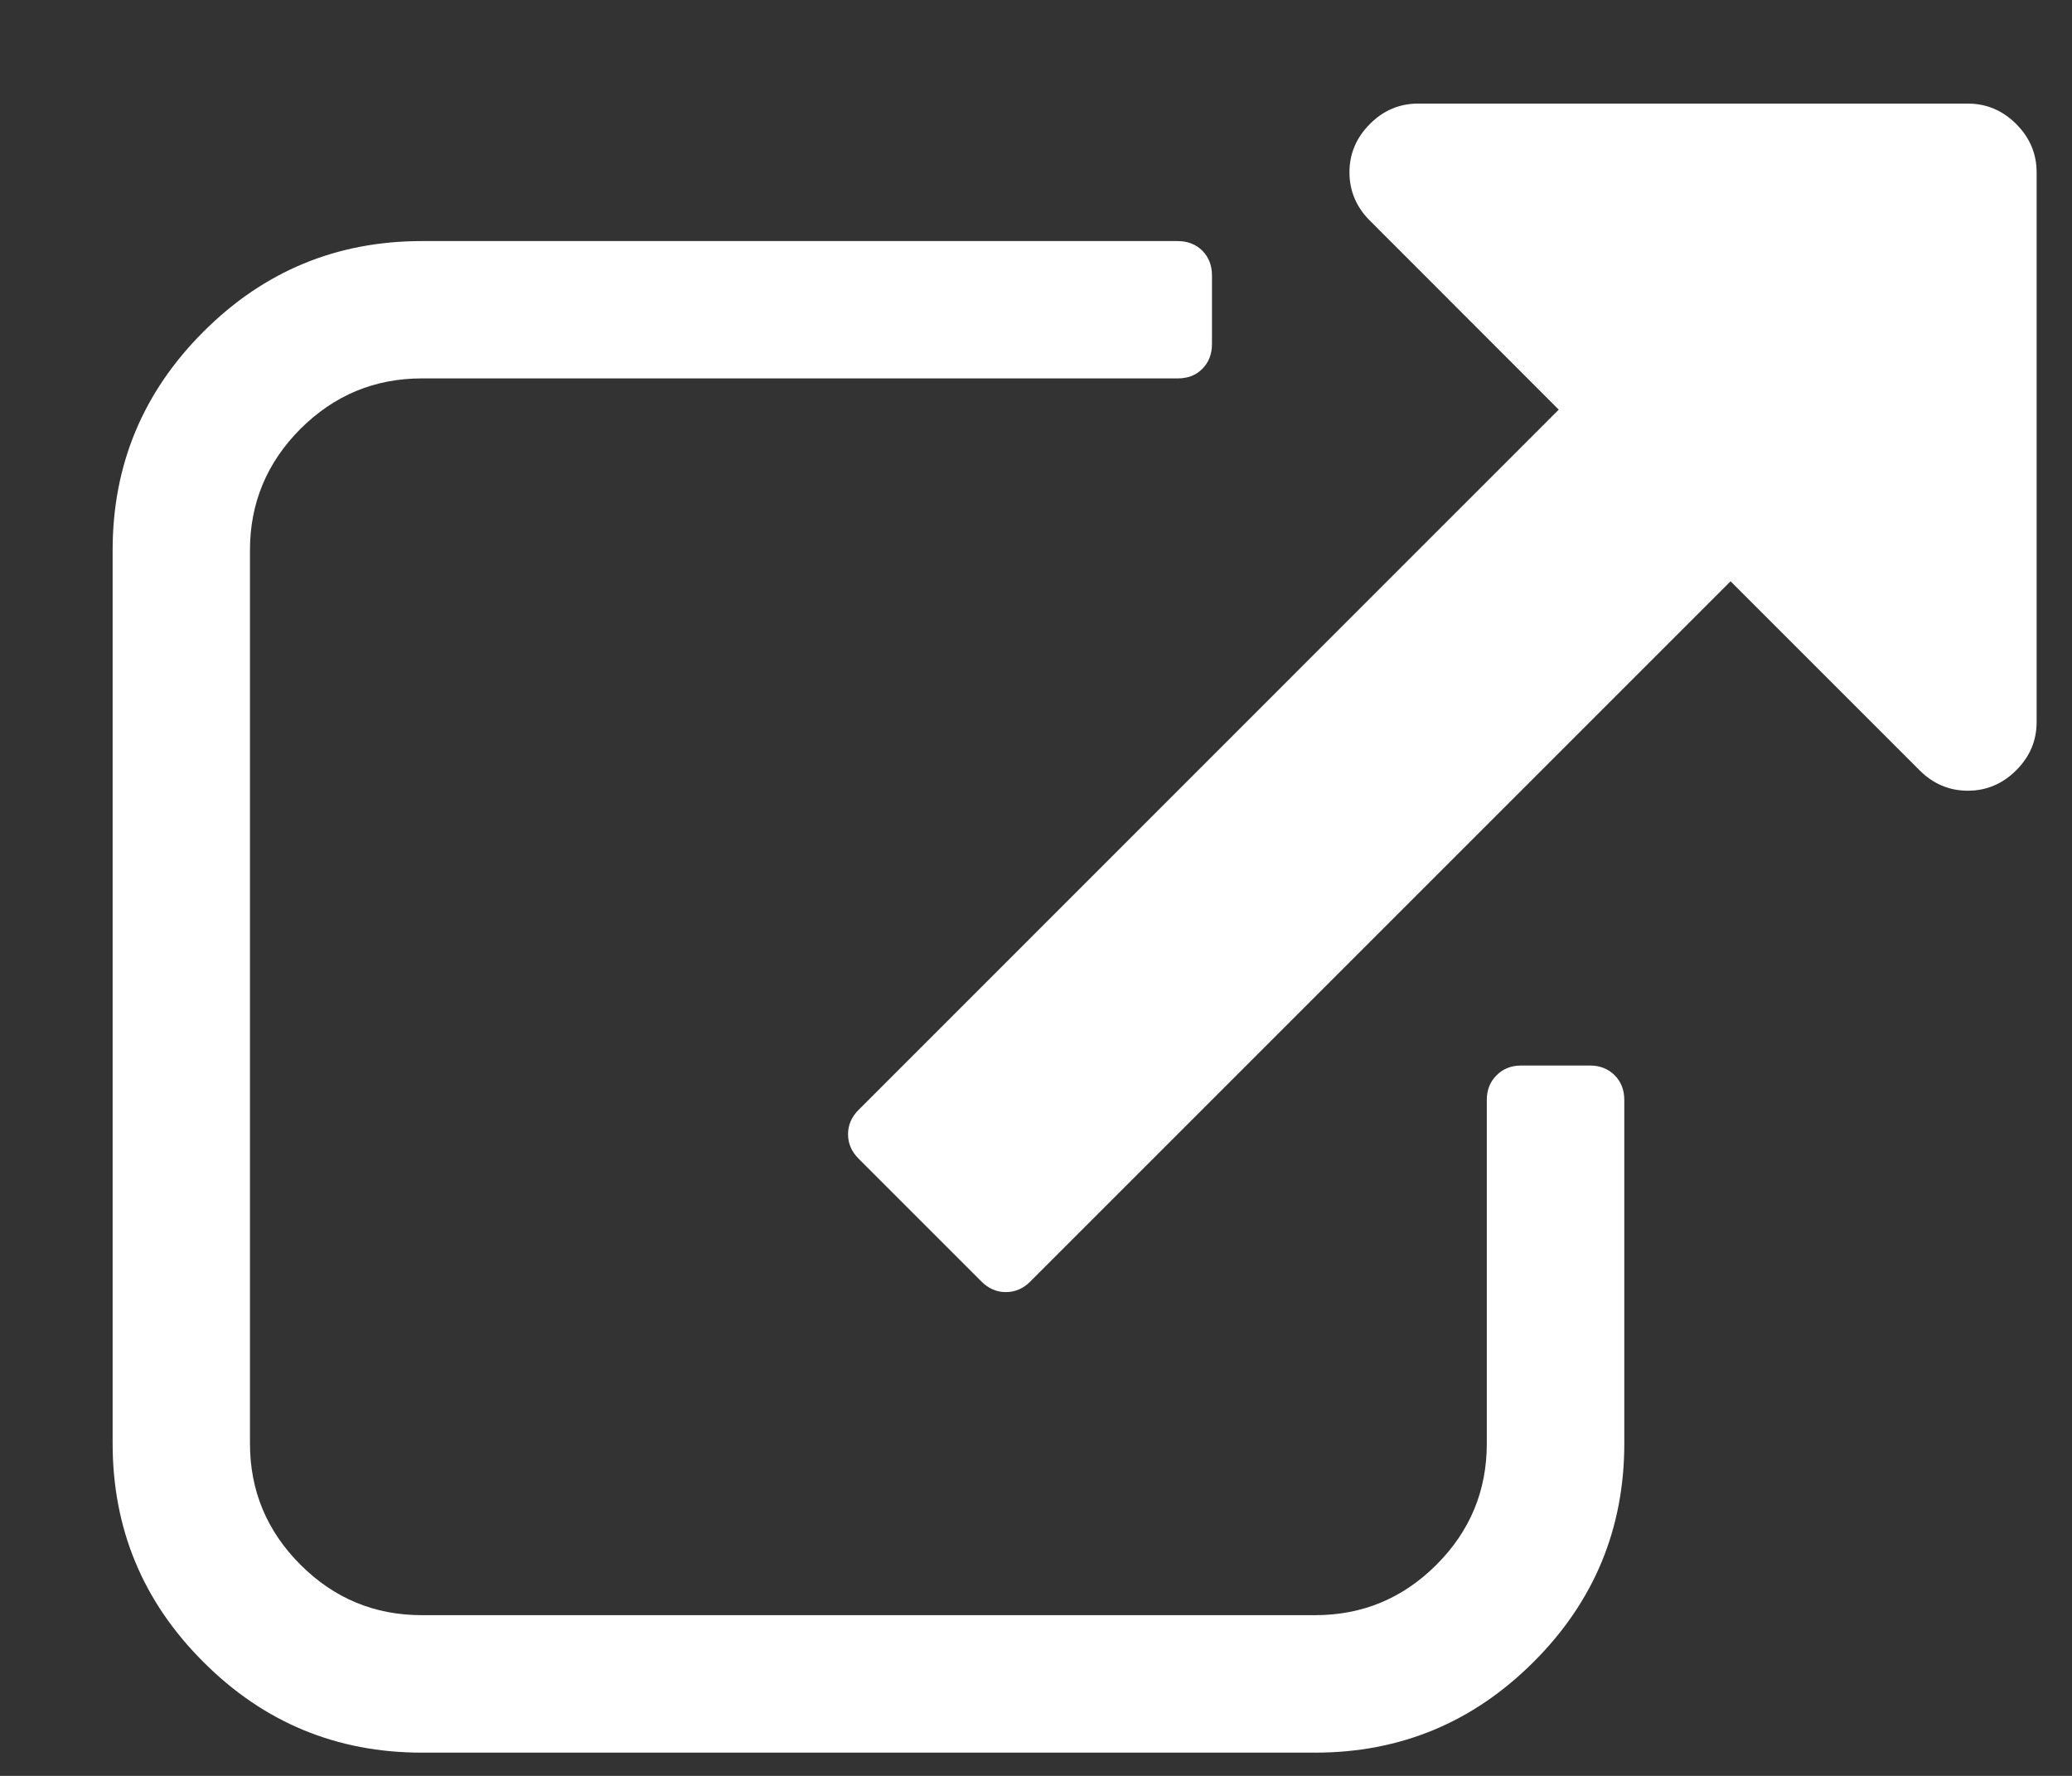
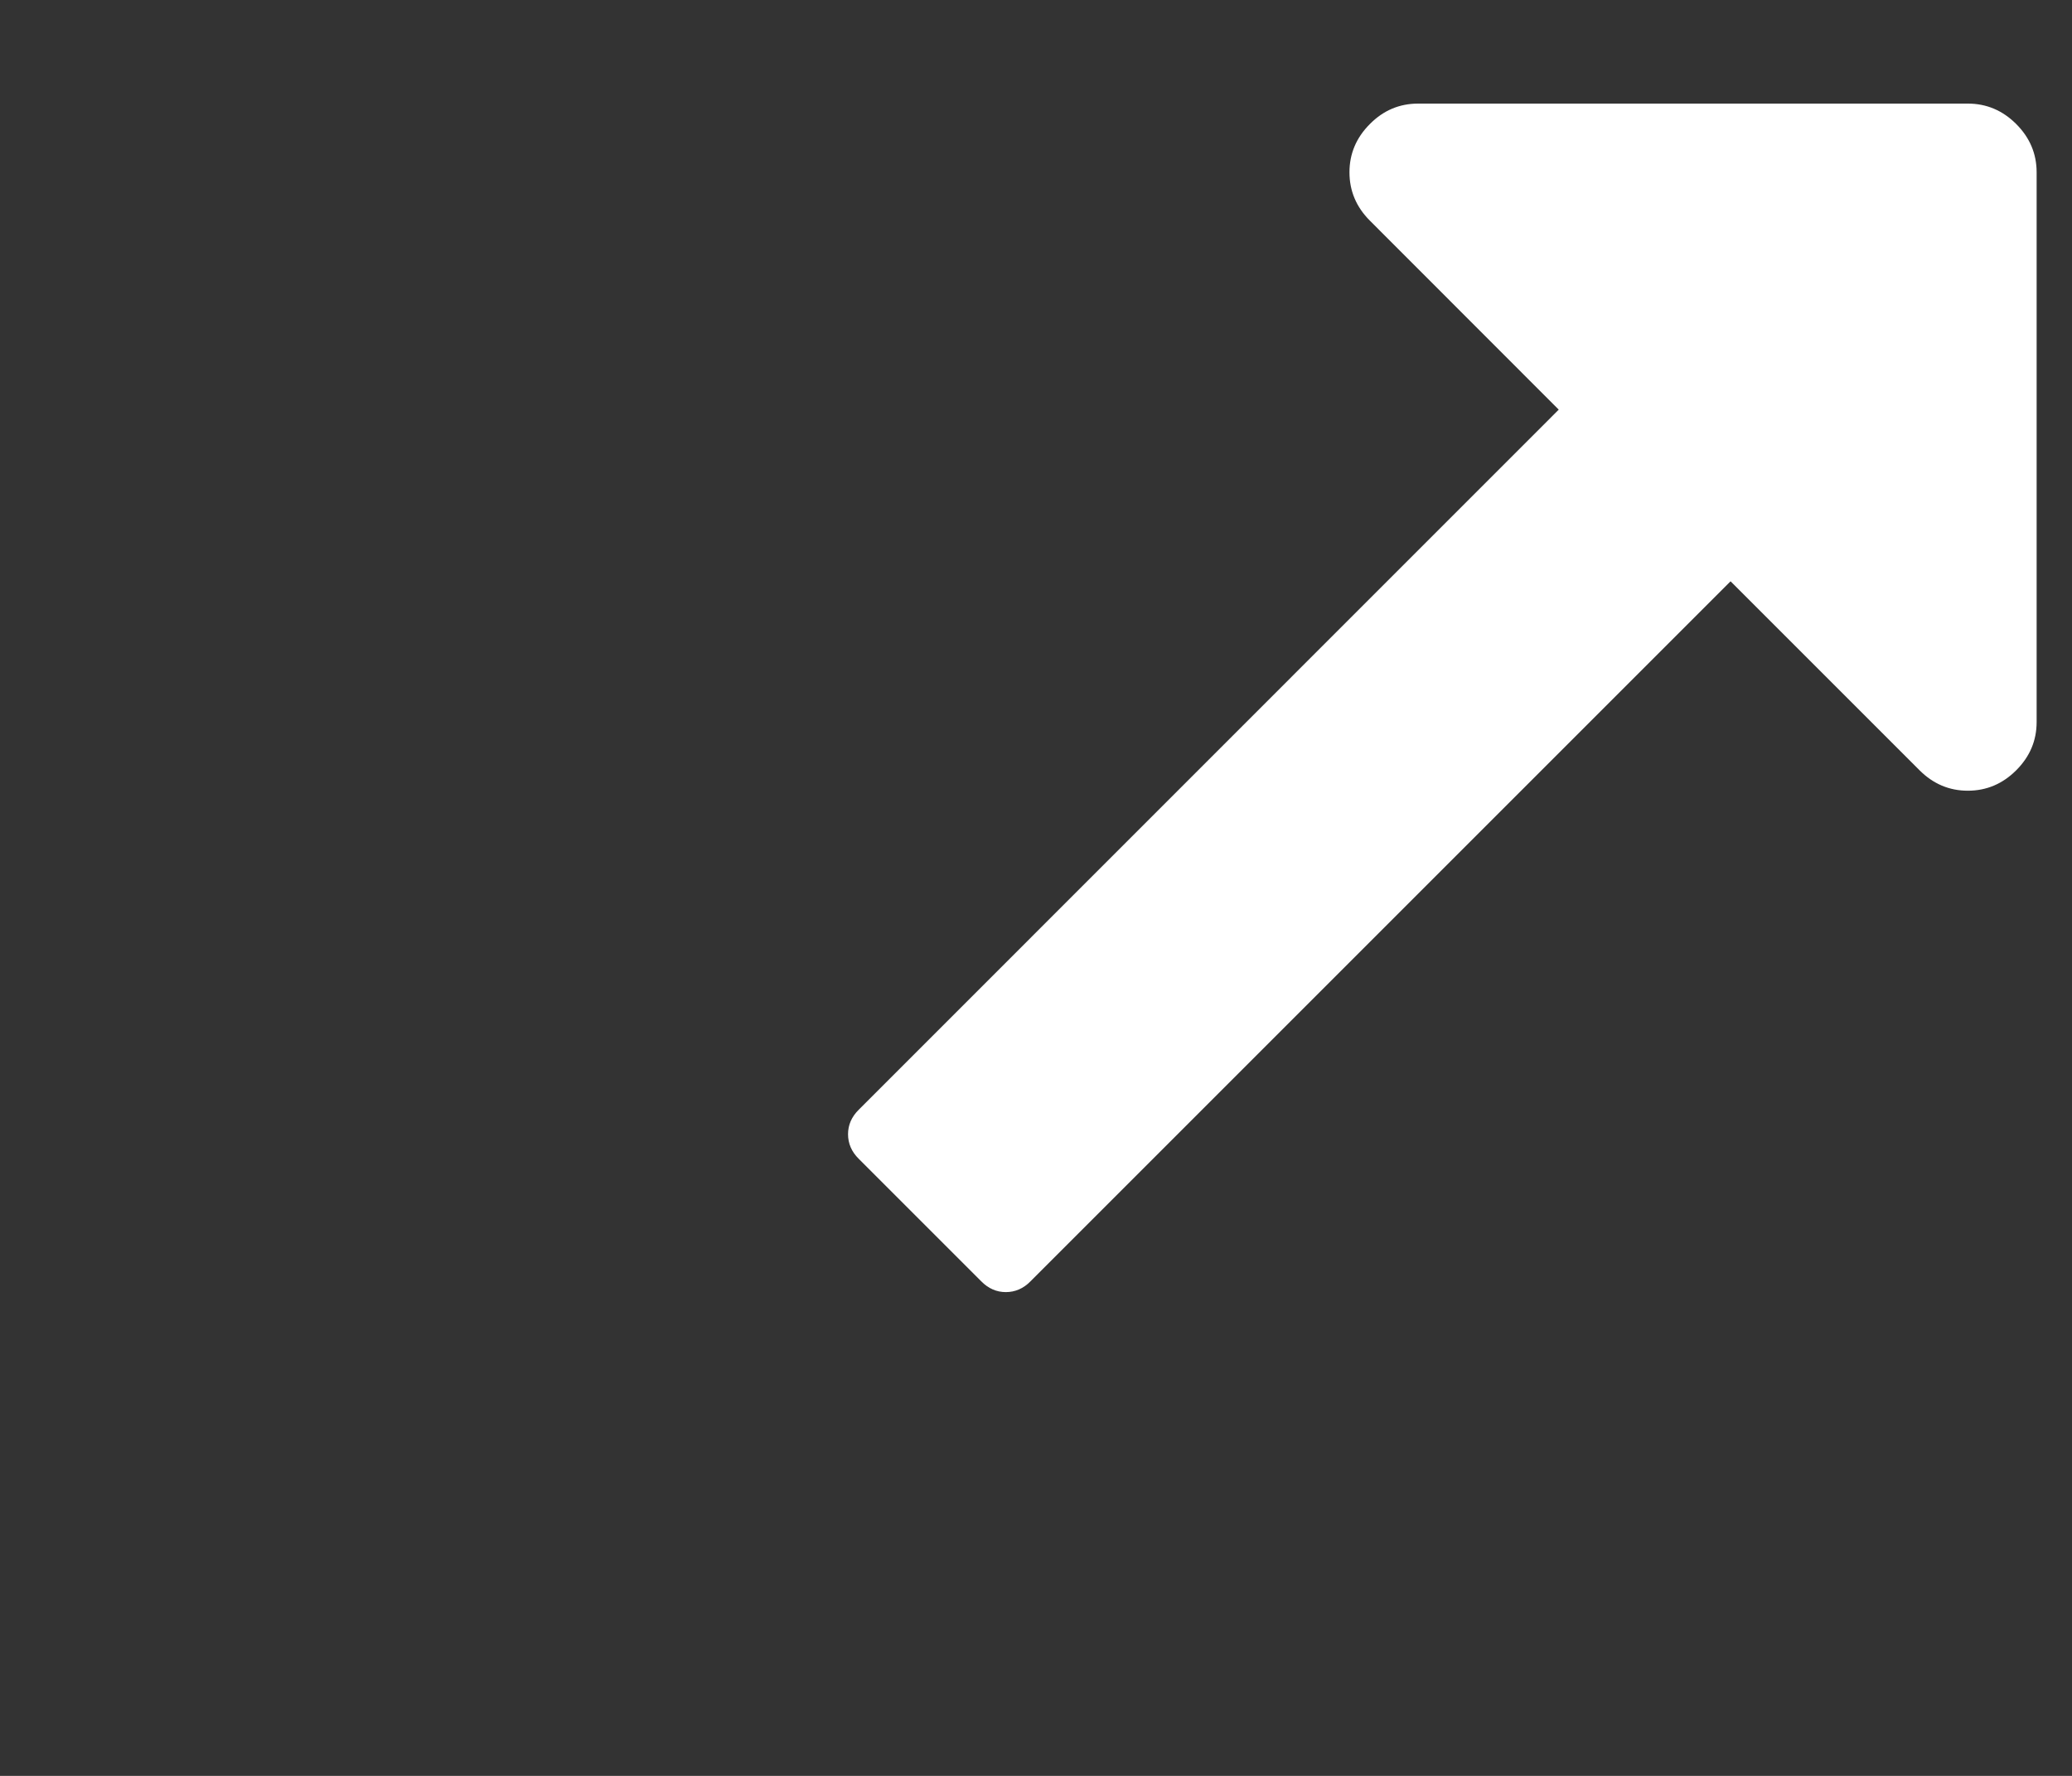
<svg xmlns="http://www.w3.org/2000/svg" width="14" height="12" viewBox="0 0 14 12" fill="none">
  <rect x="0" y="0" width="14" height="12" fill="#333333" stroke="none" />
-   <path d="M10.743 7.2H10.279C10.211 7.2 10.155 7.222 10.112 7.266C10.068 7.309 10.046 7.365 10.046 7.432V9.754C10.046 10.073 9.933 10.346 9.706 10.573C9.478 10.801 9.205 10.914 8.886 10.914H2.85C2.531 10.914 2.258 10.801 2.03 10.573C1.803 10.346 1.689 10.073 1.689 9.754V3.718C1.689 3.399 1.803 3.126 2.03 2.898C2.258 2.671 2.531 2.557 2.85 2.557H7.957C8.025 2.557 8.081 2.536 8.124 2.492C8.167 2.449 8.189 2.393 8.189 2.325V1.861C8.189 1.793 8.167 1.738 8.124 1.694C8.081 1.651 8.025 1.629 7.957 1.629H2.85C2.275 1.629 1.782 1.833 1.374 2.242C0.965 2.651 0.761 3.143 0.761 3.718V9.754C0.761 10.329 0.965 10.822 1.374 11.23C1.782 11.639 2.275 11.843 2.85 11.843H8.886C9.461 11.843 9.953 11.639 10.362 11.23C10.771 10.822 10.975 10.329 10.975 9.754V7.433C10.975 7.365 10.953 7.309 10.91 7.266C10.866 7.222 10.81 7.2 10.743 7.2Z" fill="white" />
  <path d="M13.623 0.838C13.531 0.746 13.422 0.7 13.296 0.7H9.582C9.456 0.7 9.347 0.746 9.256 0.838C9.164 0.93 9.118 1.039 9.118 1.164C9.118 1.29 9.164 1.399 9.256 1.491L10.532 2.768L5.803 7.498C5.754 7.546 5.73 7.602 5.73 7.664C5.73 7.727 5.754 7.783 5.803 7.831L6.63 8.658C6.678 8.707 6.734 8.731 6.796 8.731C6.859 8.731 6.915 8.707 6.963 8.658L11.693 3.928L12.97 5.205C13.062 5.297 13.171 5.343 13.296 5.343C13.422 5.343 13.531 5.297 13.623 5.205C13.715 5.113 13.761 5.005 13.761 4.879V1.164C13.761 1.039 13.715 0.93 13.623 0.838Z" fill="white" />
</svg>